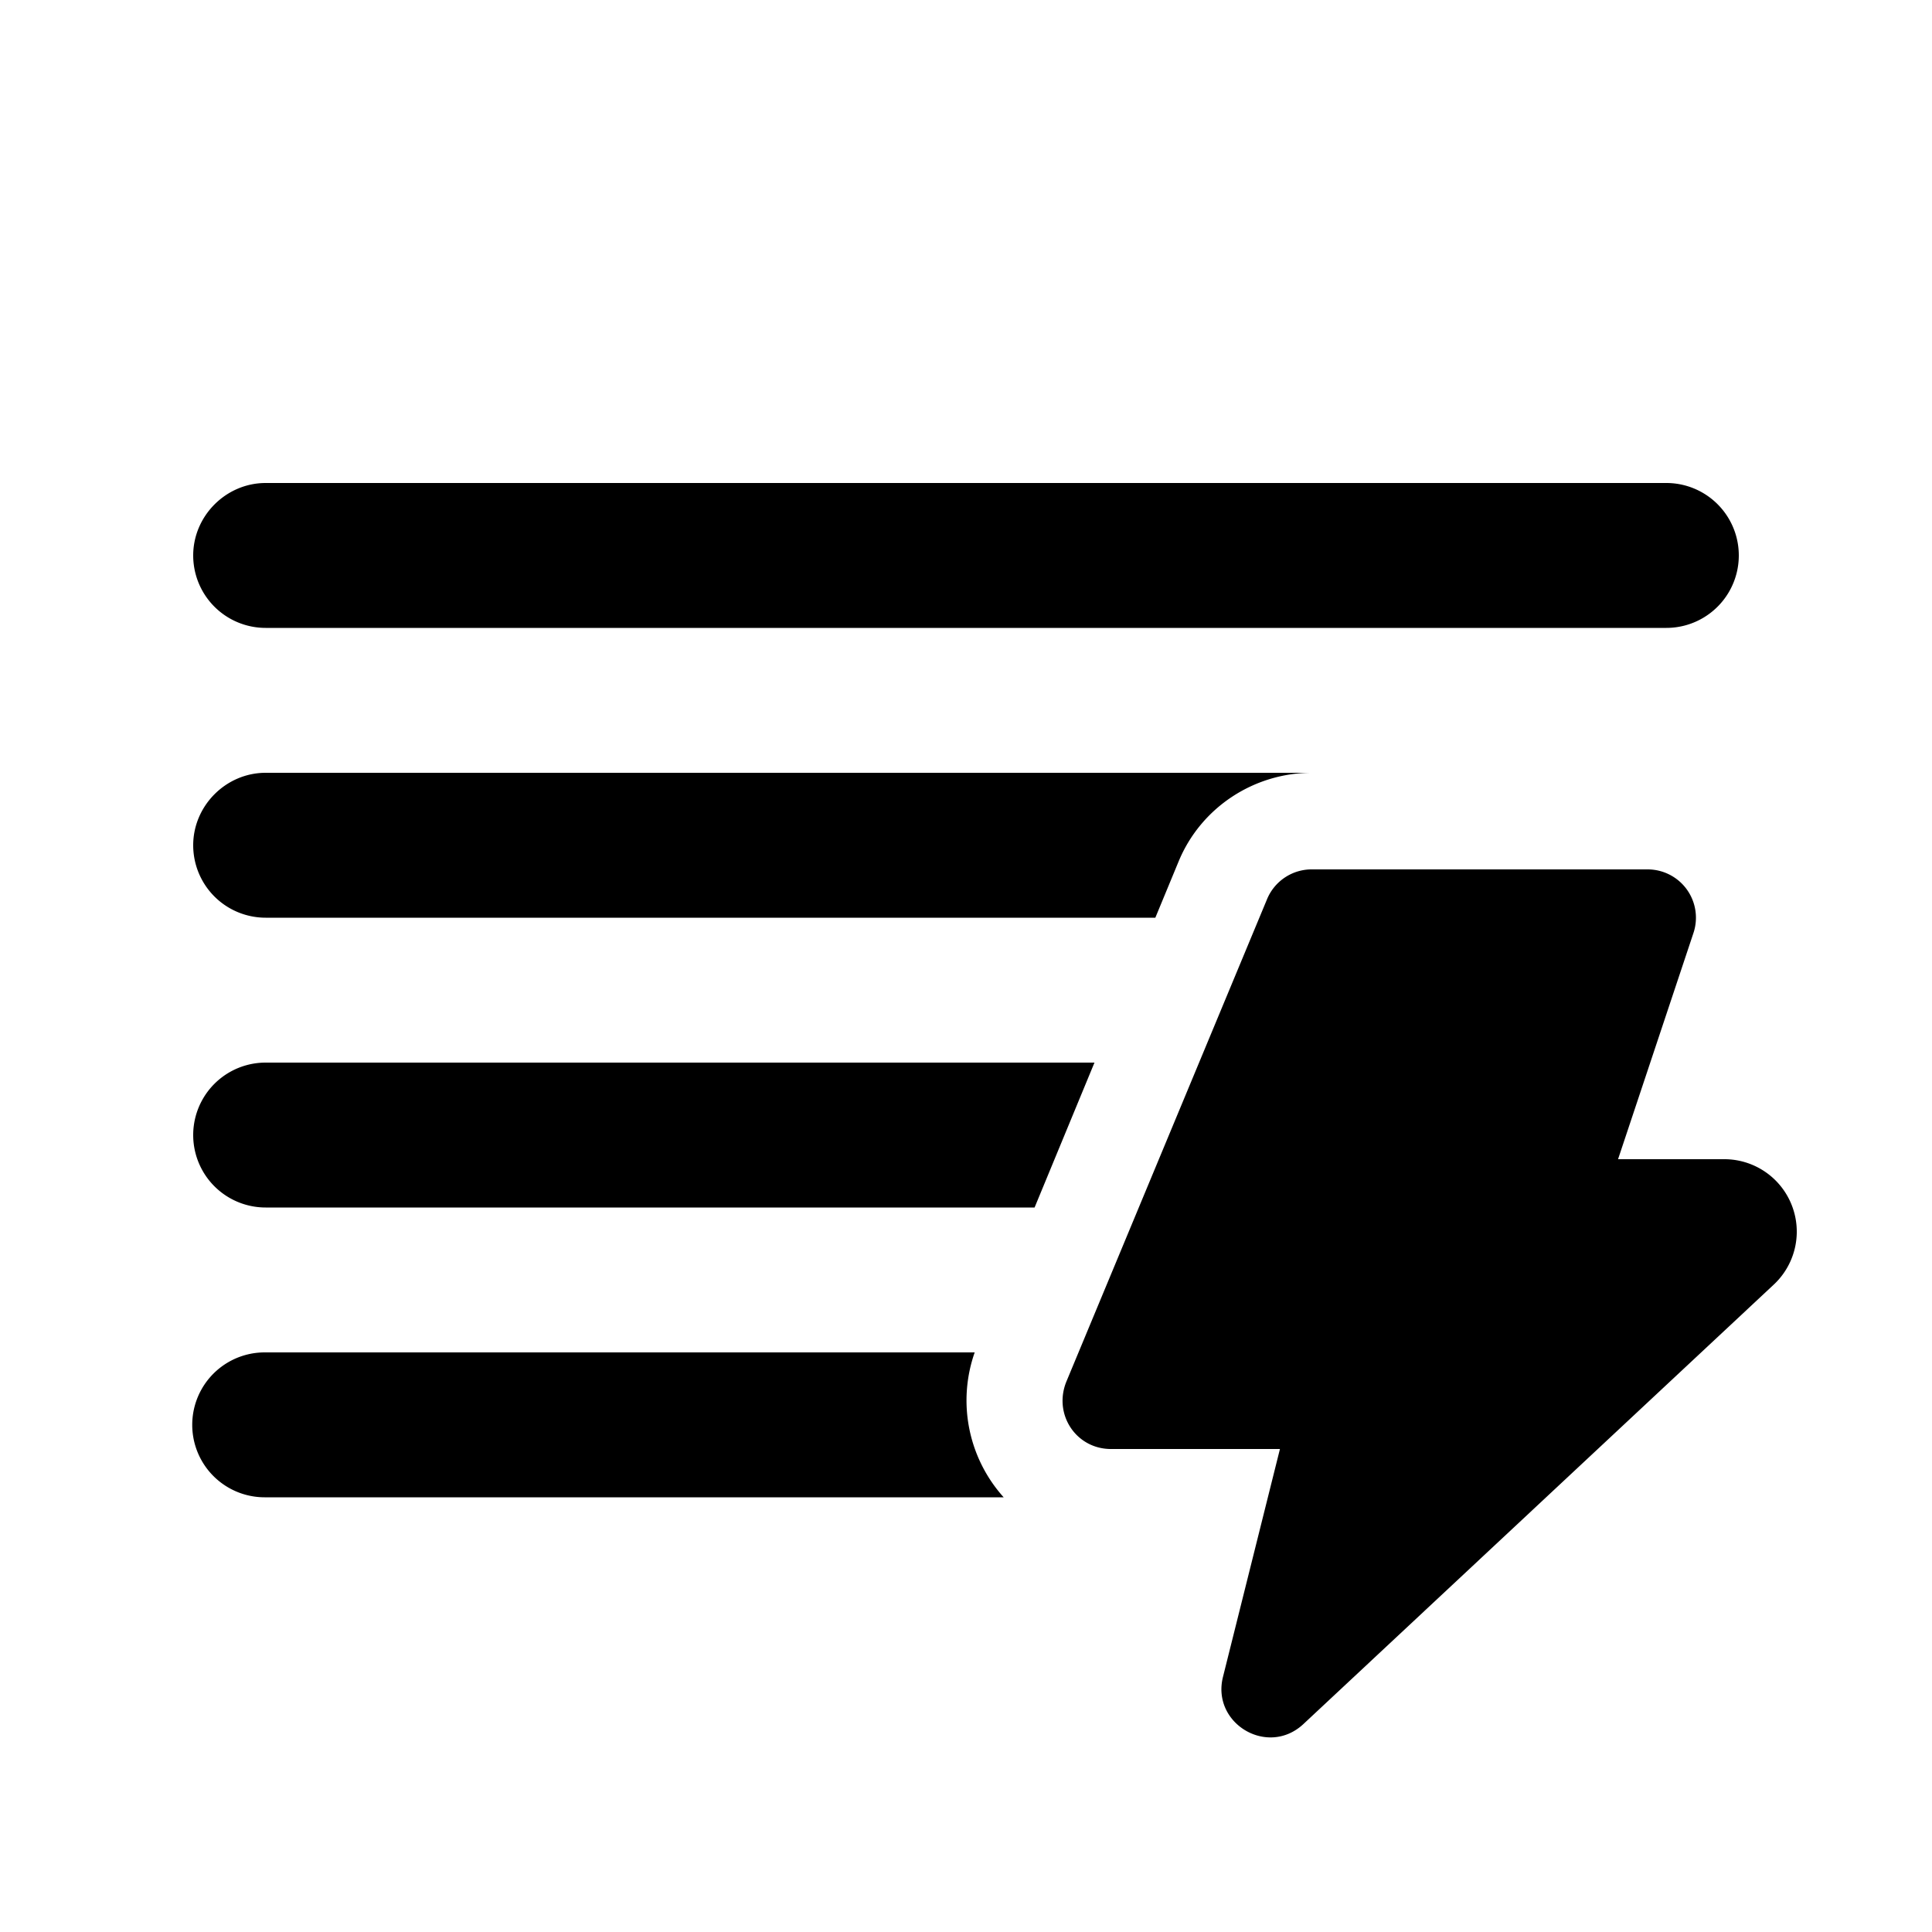
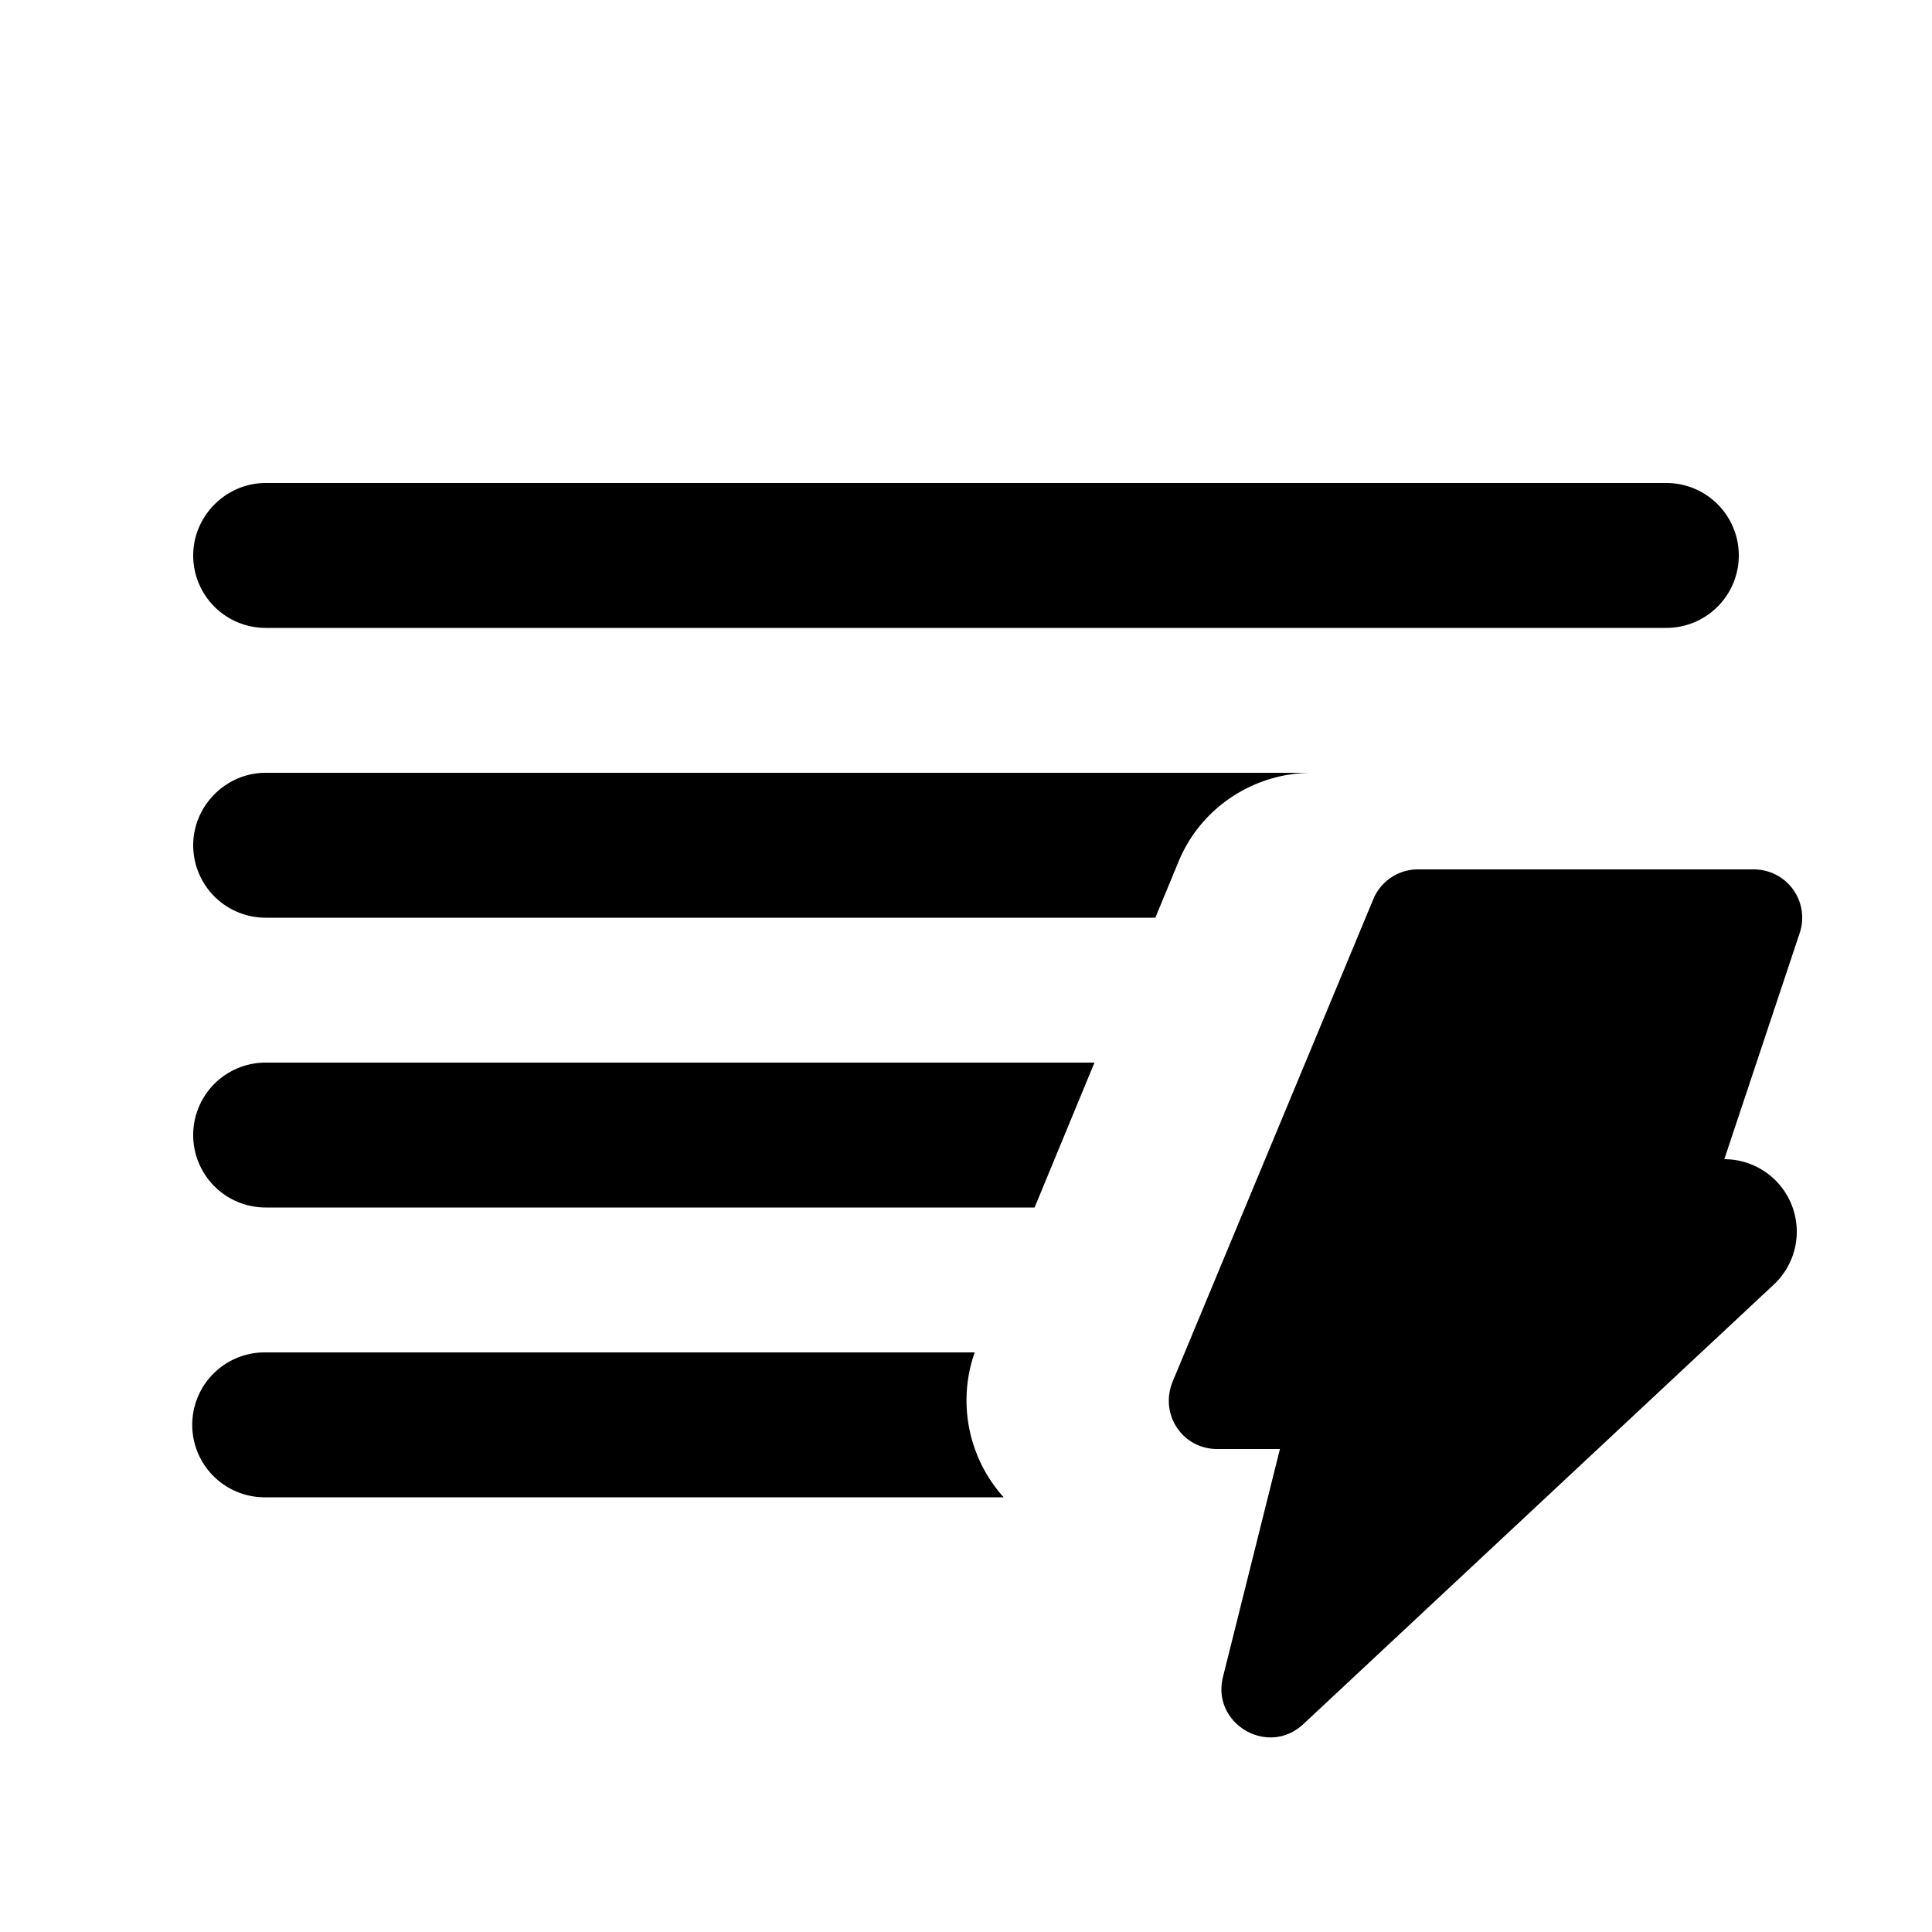
<svg xmlns="http://www.w3.org/2000/svg" width="20" height="20" viewBox="0 0 20 20">
-   <path d="M2 5.75c0-.41.34-.75.75-.75h14.5a.75.75 0 0 1 0 1.5H2.75A.75.75 0 0 1 2 5.75Zm0 3c0-.41.34-.75.75-.75h10.83c-.6 0-1.15.36-1.38.92l-.24.58H2.75A.75.75 0 0 1 2 8.75ZM10.09 14a1.5 1.5 0 0 0 .3 1.5H2.74a.75.75 0 0 1 0-1.5h7.34Zm.62-1.5H2.75a.75.75 0 0 1 0-1.5h8.58l-.62 1.5Zm.8 2.5h1.74l-.59 2.36c-.12.48.46.83.83.49l4.87-4.55a.75.75 0 0 0-.51-1.3h-1.1l.78-2.34a.5.5 0 0 0-.47-.66h-3.47a.5.5 0 0 0-.47.3l-2.08 5c-.14.34.1.7.46.7Z" />
+   <path d="M2 5.75c0-.41.34-.75.75-.75h14.5a.75.75 0 0 1 0 1.5H2.75A.75.75 0 0 1 2 5.75Zm0 3c0-.41.34-.75.75-.75h10.83c-.6 0-1.15.36-1.38.92l-.24.58H2.75A.75.75 0 0 1 2 8.75ZM10.09 14a1.5 1.5 0 0 0 .3 1.5H2.74a.75.75 0 0 1 0-1.5h7.34Zm.62-1.5H2.75a.75.75 0 0 1 0-1.5h8.58l-.62 1.5Zm.8 2.5h1.74l-.59 2.36c-.12.48.46.83.83.49l4.87-4.55a.75.75 0 0 0-.51-1.3l.78-2.34a.5.5 0 0 0-.47-.66h-3.47a.5.5 0 0 0-.47.3l-2.08 5c-.14.34.1.7.46.7Z" />
</svg>